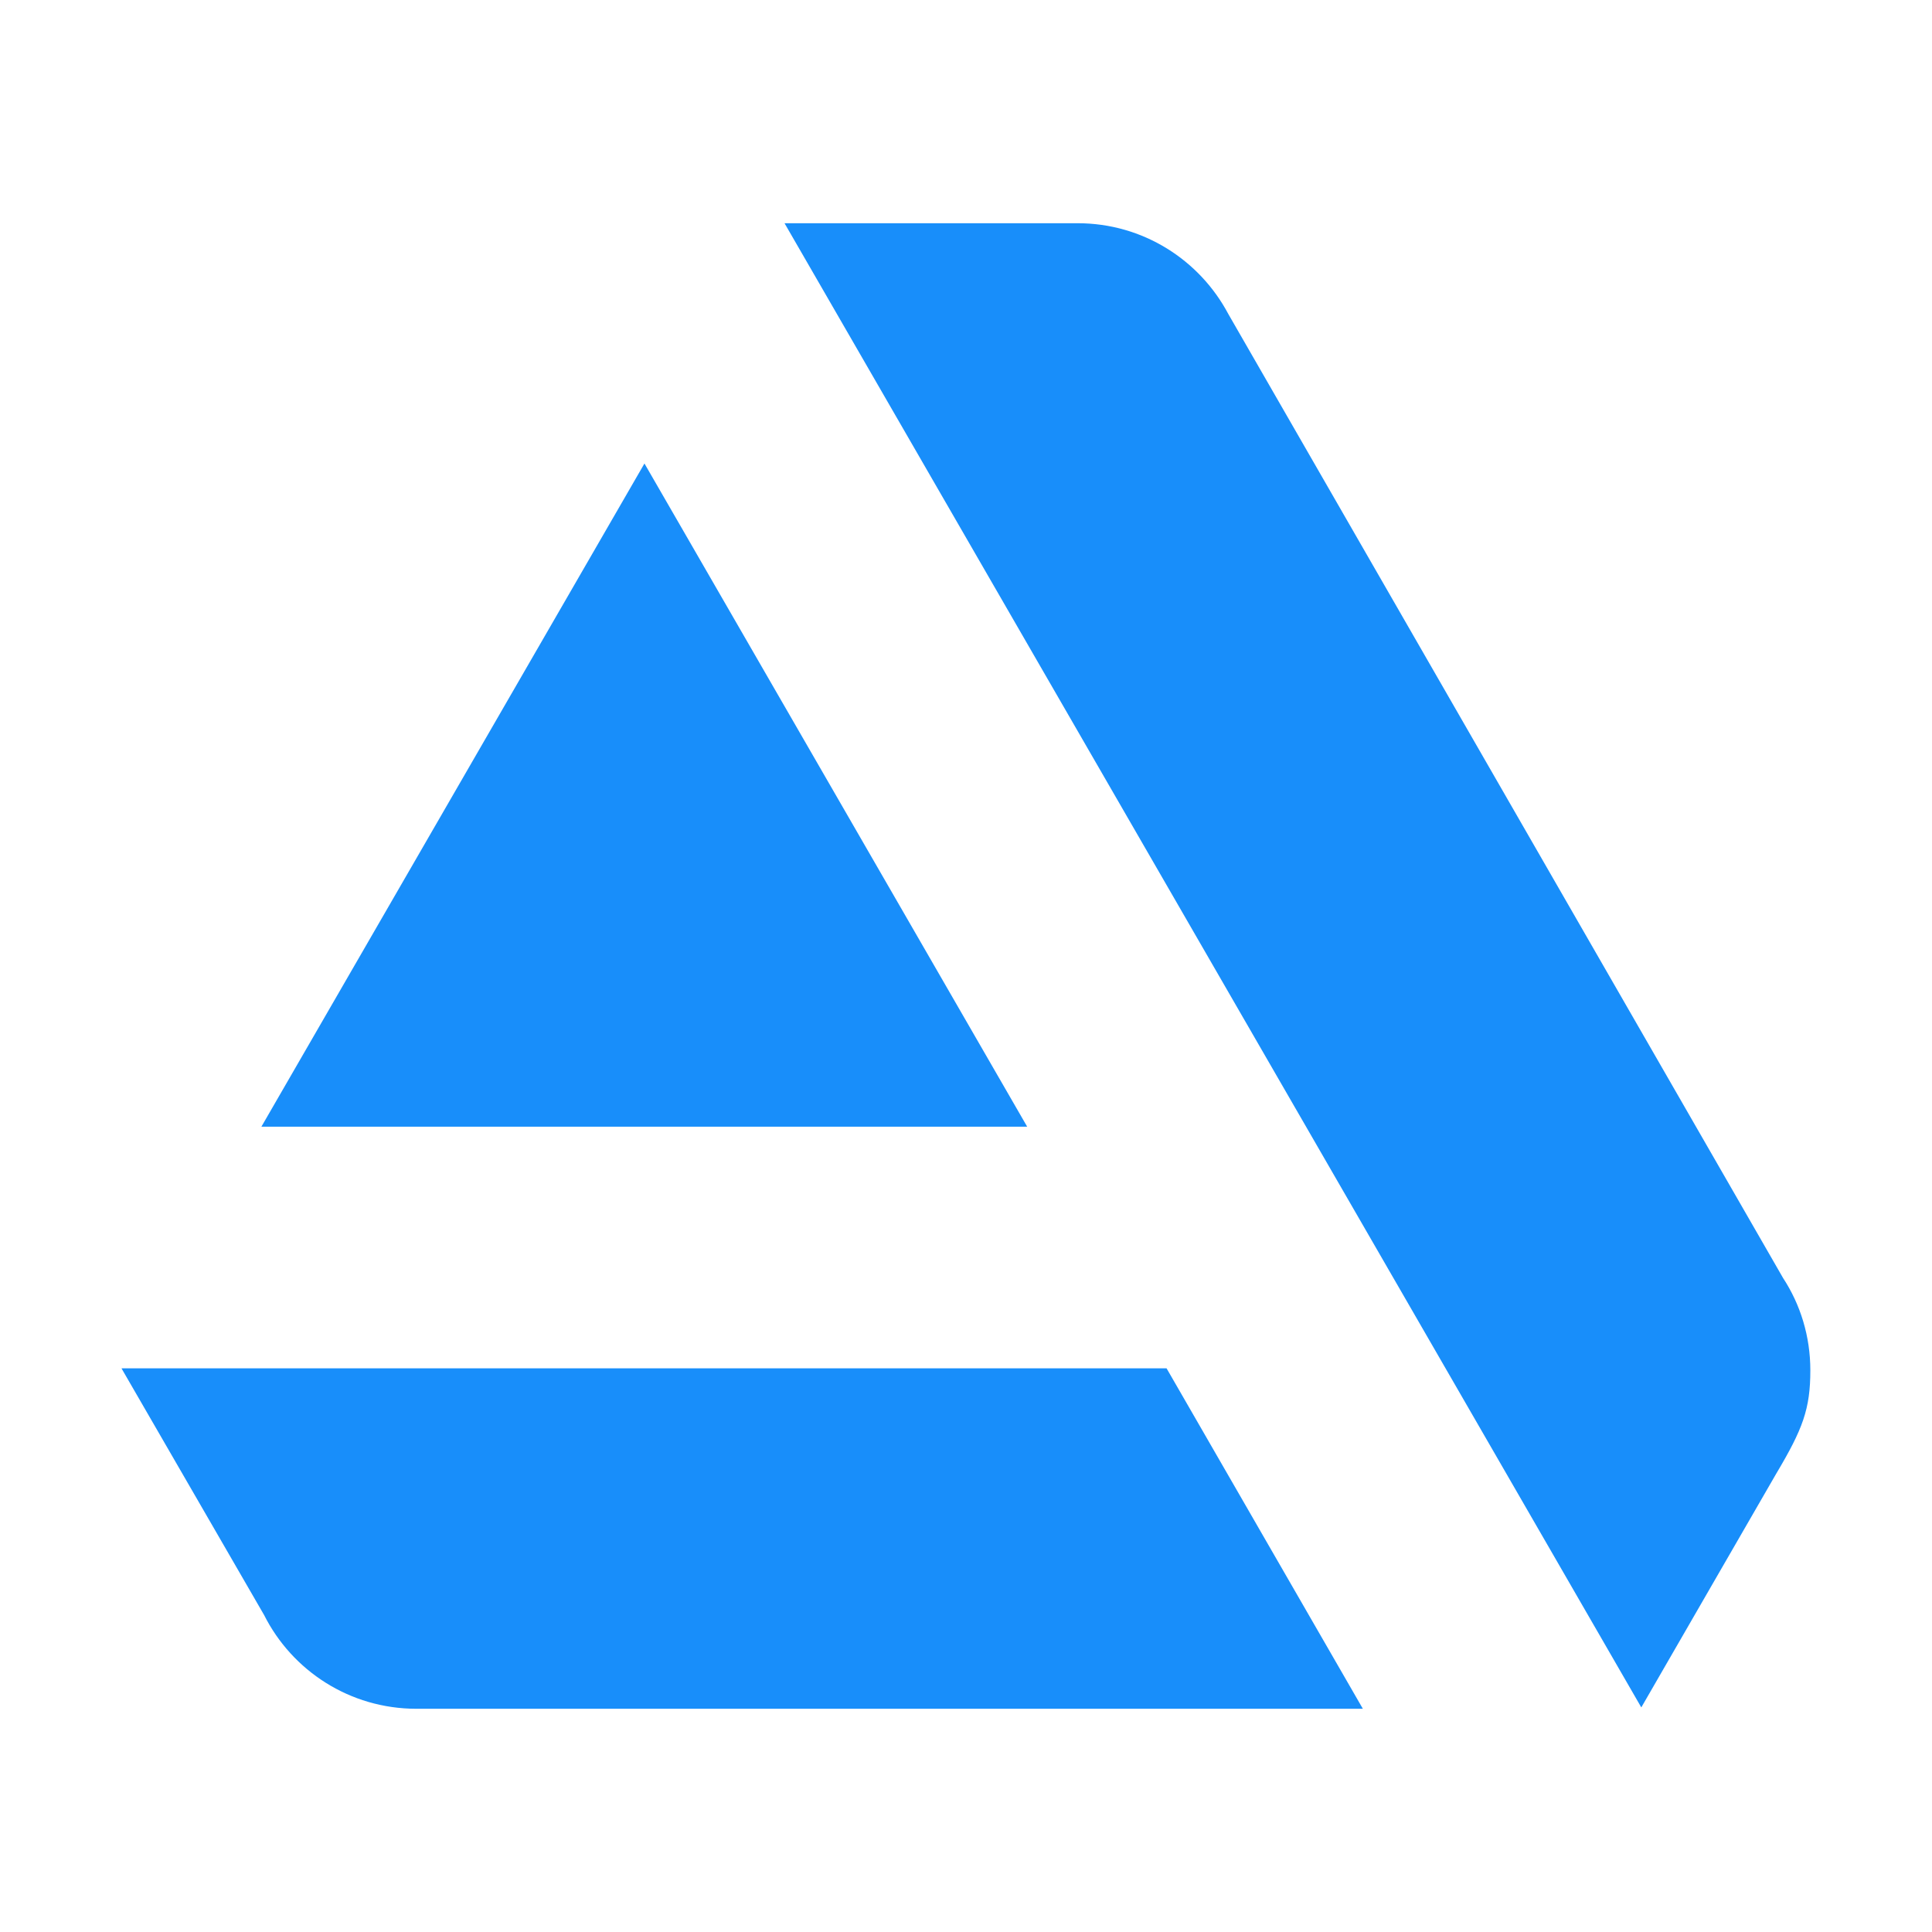
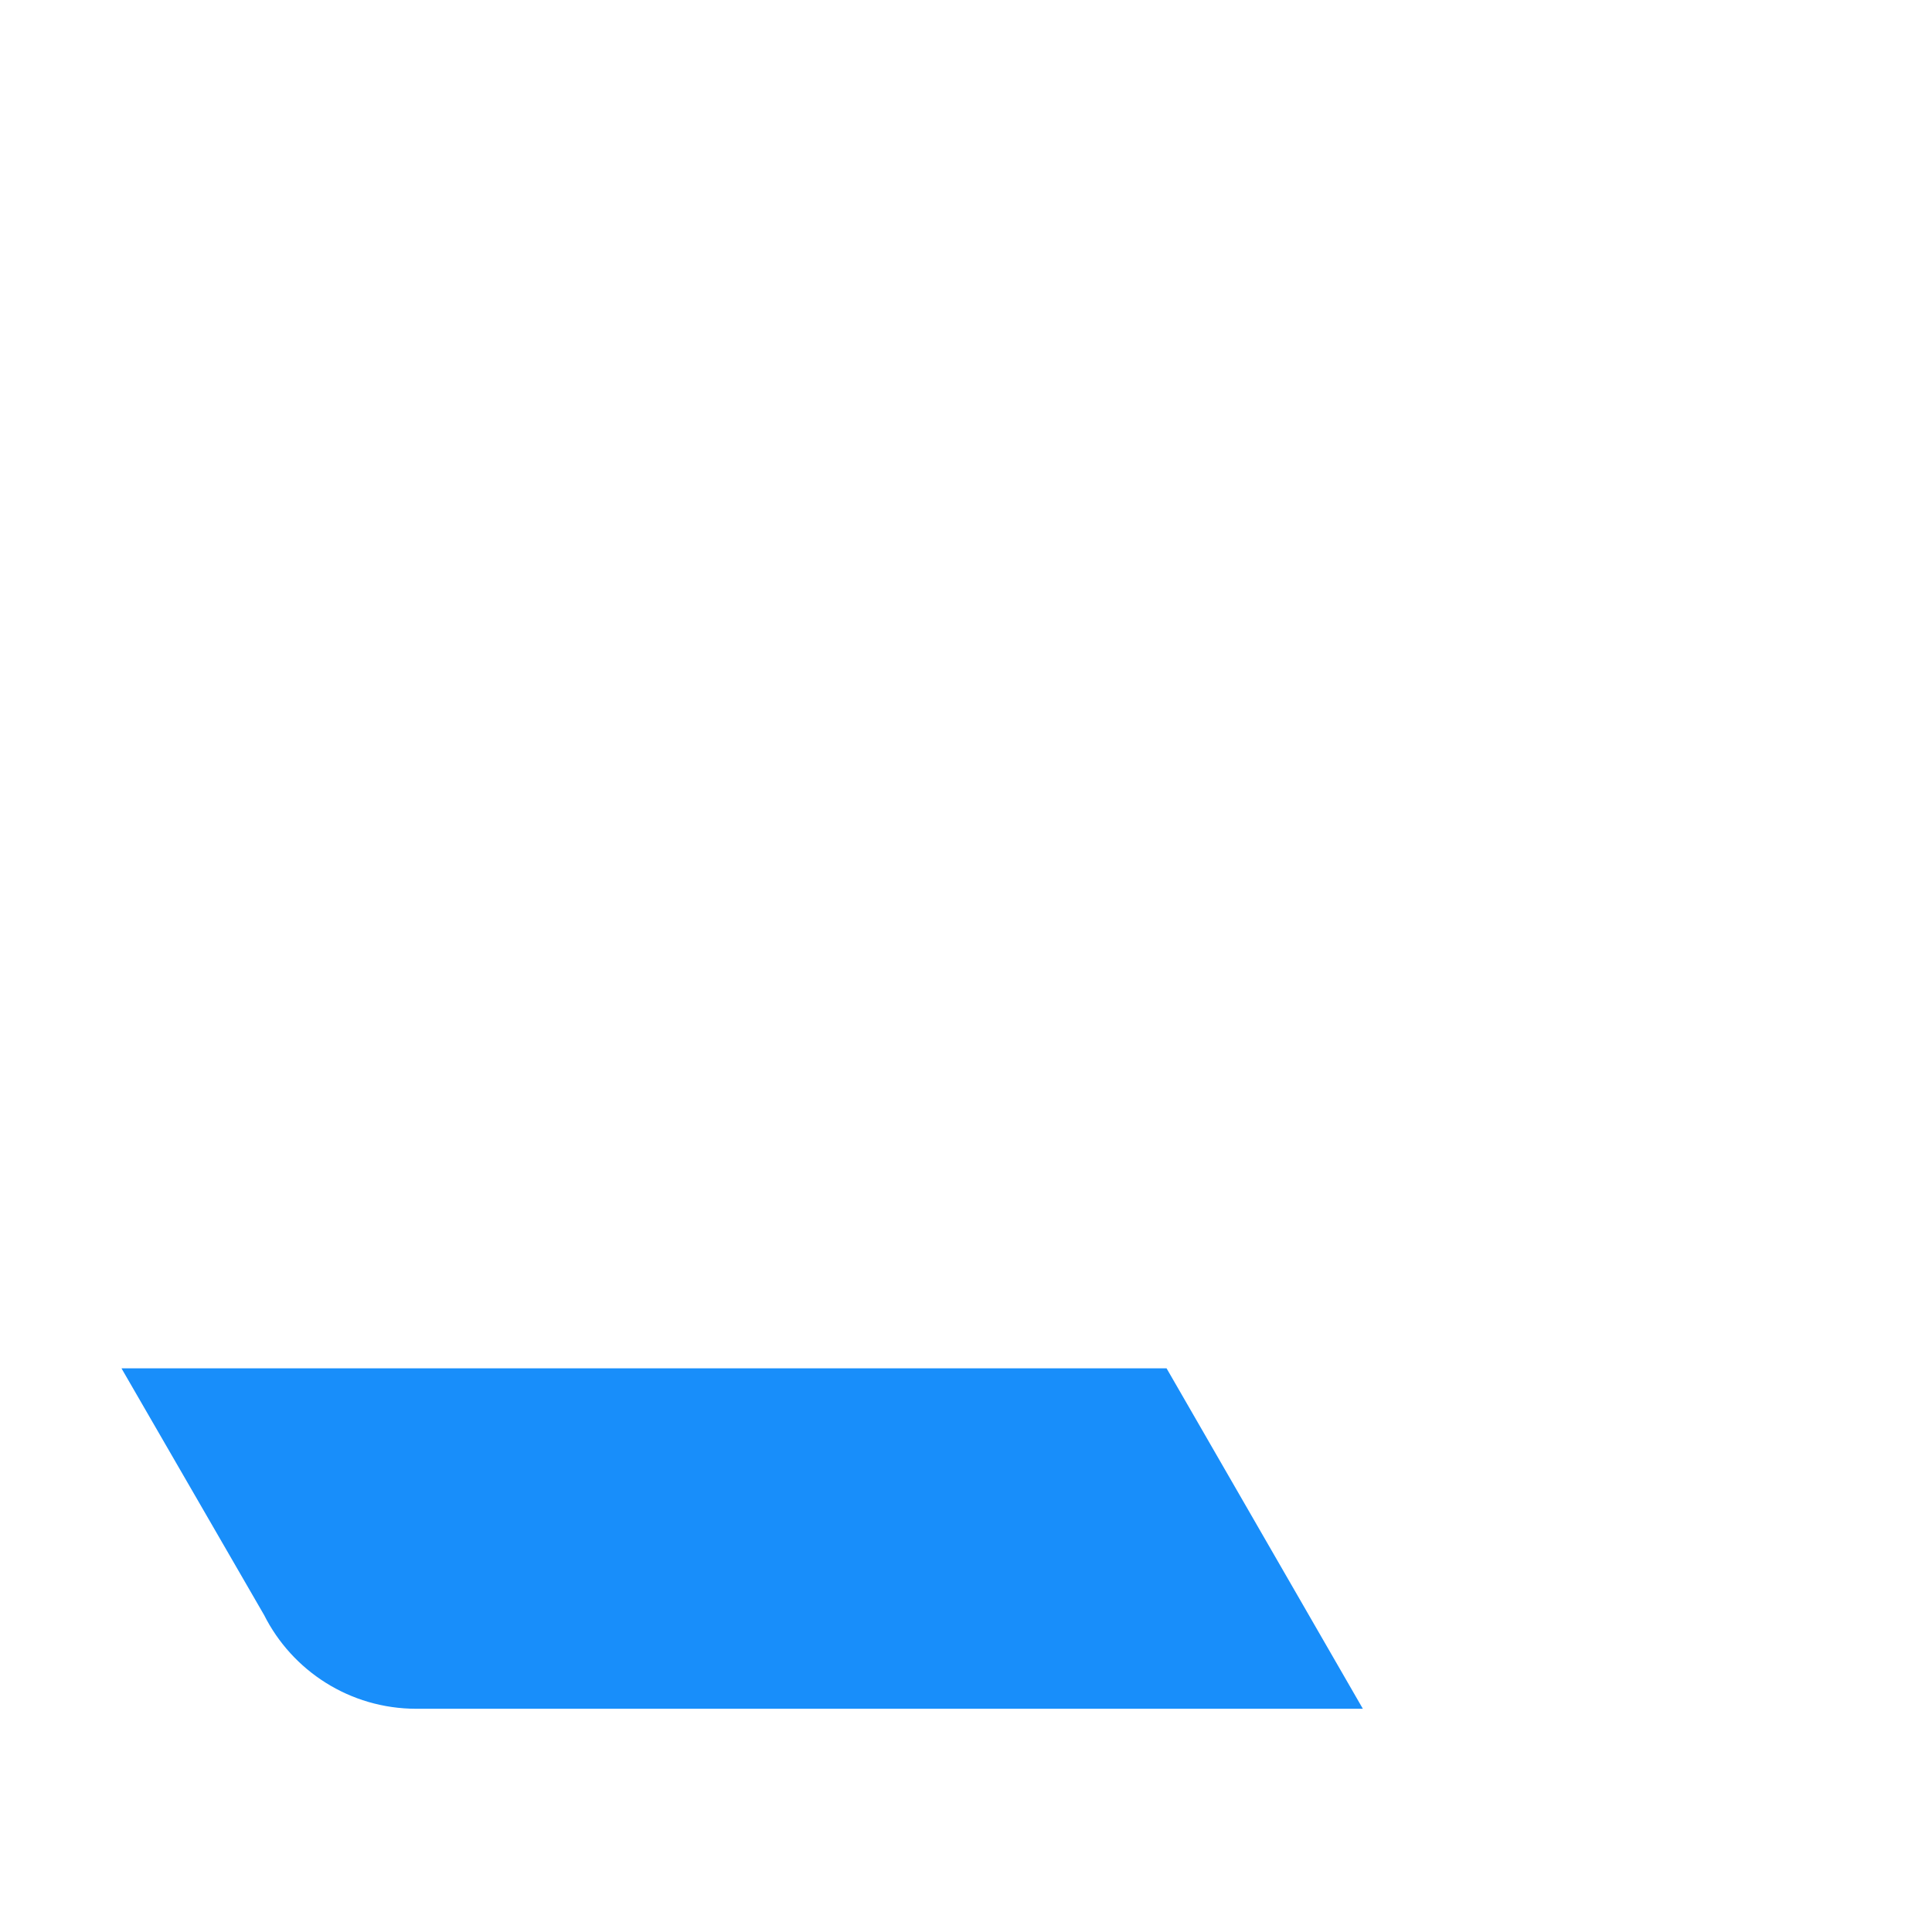
<svg xmlns="http://www.w3.org/2000/svg" version="1.1" id="Layer_1" x="0px" y="0px" viewBox="0 0 566.9 566.9" style="enable-background:new 0 0 566.9 566.9;" xml:space="preserve" fill="#188EFA">
  <style type="text/css">
	.st0{display:none;}
	.st1{display:inline;fill:#3CAA35;}
	.st2{display:inline;}
</style>
  <g id="Layer_2_1_" class="st0">
    <rect x="-85.4" y="-68.9" class="st1" width="786" height="697.5" />
  </g>
  <g id="Layer_1_1_">
    <path id="f_1_" class="st0" d="M321.8,531.2v-226h75.9l11.4-88.1h-87.2v-56.2c0-25.5,7.1-42.9,43.7-42.9l46.6,0V39.2   c-8.1-1.1-35.8-3.5-68-3.5c-67.2,0-113.3,41-113.3,116.4v65h-76.1v88.1h76.1v226L321.8,531.2L321.8,531.2z" />
    <g>
      <path d="M35.7,401.6l41.8,72.3l0,0c8.2,16.3,25.1,27.5,44.7,27.5l0,0l0,0h277.7l-57.6-99.9H35.7z" />
-       <path d="M531.2,402.1c0-10-2.9-19.3-8-27.1L360.4,92.1c-8.4-15.8-25-26.6-44.2-26.6h-86L481.6,501l39.6-68.6    C529,419.3,531.2,413.4,531.2,402.1z" />
-       <polygon points="301.4,330.6 189.1,136 76.7,330.6   " />
    </g>
-     <polygon id="black_1_" class="st0" points="452.4,126.5 452.4,36.6 452.3,36.6 362.4,36.6 353.5,45.7 311,126.5 297.7,135.5    146.2,135.5 146.2,259 229.5,259 236.9,268 146.2,441.3 146.2,531.2 146.3,531.2 236.2,531.2 245.1,522.1 287.6,441.3 300.9,432.3    452.4,432.3 452.4,308.8 369.1,308.8 361.7,299.8  " />
    <g class="st0">
      <g class="st2">
-         <path d="M283.1,35.3C146.1,35.3,35,146.4,35,283.5c0,105.1,65.4,194.9,157.7,231.1c-2.2-19.6-4.1-49.7,0.9-71.2     C198.1,424,222.7,320,222.7,320s-7.4-14.9-7.4-36.8c0-34.5,20-60.3,44.9-60.3c21.2,0,31.4,15.9,31.4,35     c0,21.3-13.6,53.1-20.6,82.6c-5.8,24.7,12.4,44.8,36.7,44.8c44.1,0,78-46.5,78-113.6c0-59.4-42.7-101-103.7-101     c-70.6,0-112,53-112,107.7c0,21.3,8.2,44.2,18.5,56.6c2,2.5,2.3,4.6,1.7,7.1c-1.9,7.8-6.1,24.7-6.9,28.1     c-1.1,4.5-3.6,5.5-8.3,3.3c-31-14.4-50.4-59.7-50.4-96.1c0-78.3,56.9-150.2,164-150.2c86.1,0,153,61.3,153,143.3     c0,85.5-53.9,154.4-128.8,154.4c-25.1,0-48.8-13.1-56.9-28.5c0,0-12.4,47.4-15.5,59c-5.6,21.6-20.7,48.6-30.8,65.1     c23.2,7.2,47.9,11.1,73.5,11.1c137,0,248.1-111.1,248.1-248.1C531.3,146.4,420.2,35.3,283.1,35.3z" />
-       </g>
+         </g>
    </g>
-     <path class="st0" d="M531,168.1c-2.2,48.3-35.9,114.5-101,198.5c-67.4,87.7-124.4,131.6-171,131.6c-28.9,0-53.3-26.7-73.3-80.1   c-13.3-49-26.7-97.9-40-146.9c-14.8-53.4-30.7-80.1-47.7-80.1c-3.7,0-16.7,7.8-38.9,23.4l-23.3-30.1c24.5-21.5,48.6-43.1,72.3-64.6   c32.6-28.2,57.1-43.1,73.4-44.6c38.6-3.7,62.3,22.7,71.2,79.2c9.6,61,16.3,98.9,20,113.8c11.1,50.6,23.3,75.9,36.7,75.9   c10.4,0,25.9-16.4,46.7-49.2c20.7-32.8,31.9-57.8,33.4-75c3-28.3-8.2-42.5-33.4-42.5c-11.9,0-24.1,2.7-36.7,8.1   C343.8,105.4,390.3,66.6,459,68.8C509.9,70.3,533.9,103.4,531,168.1z" />
  </g>
</svg>